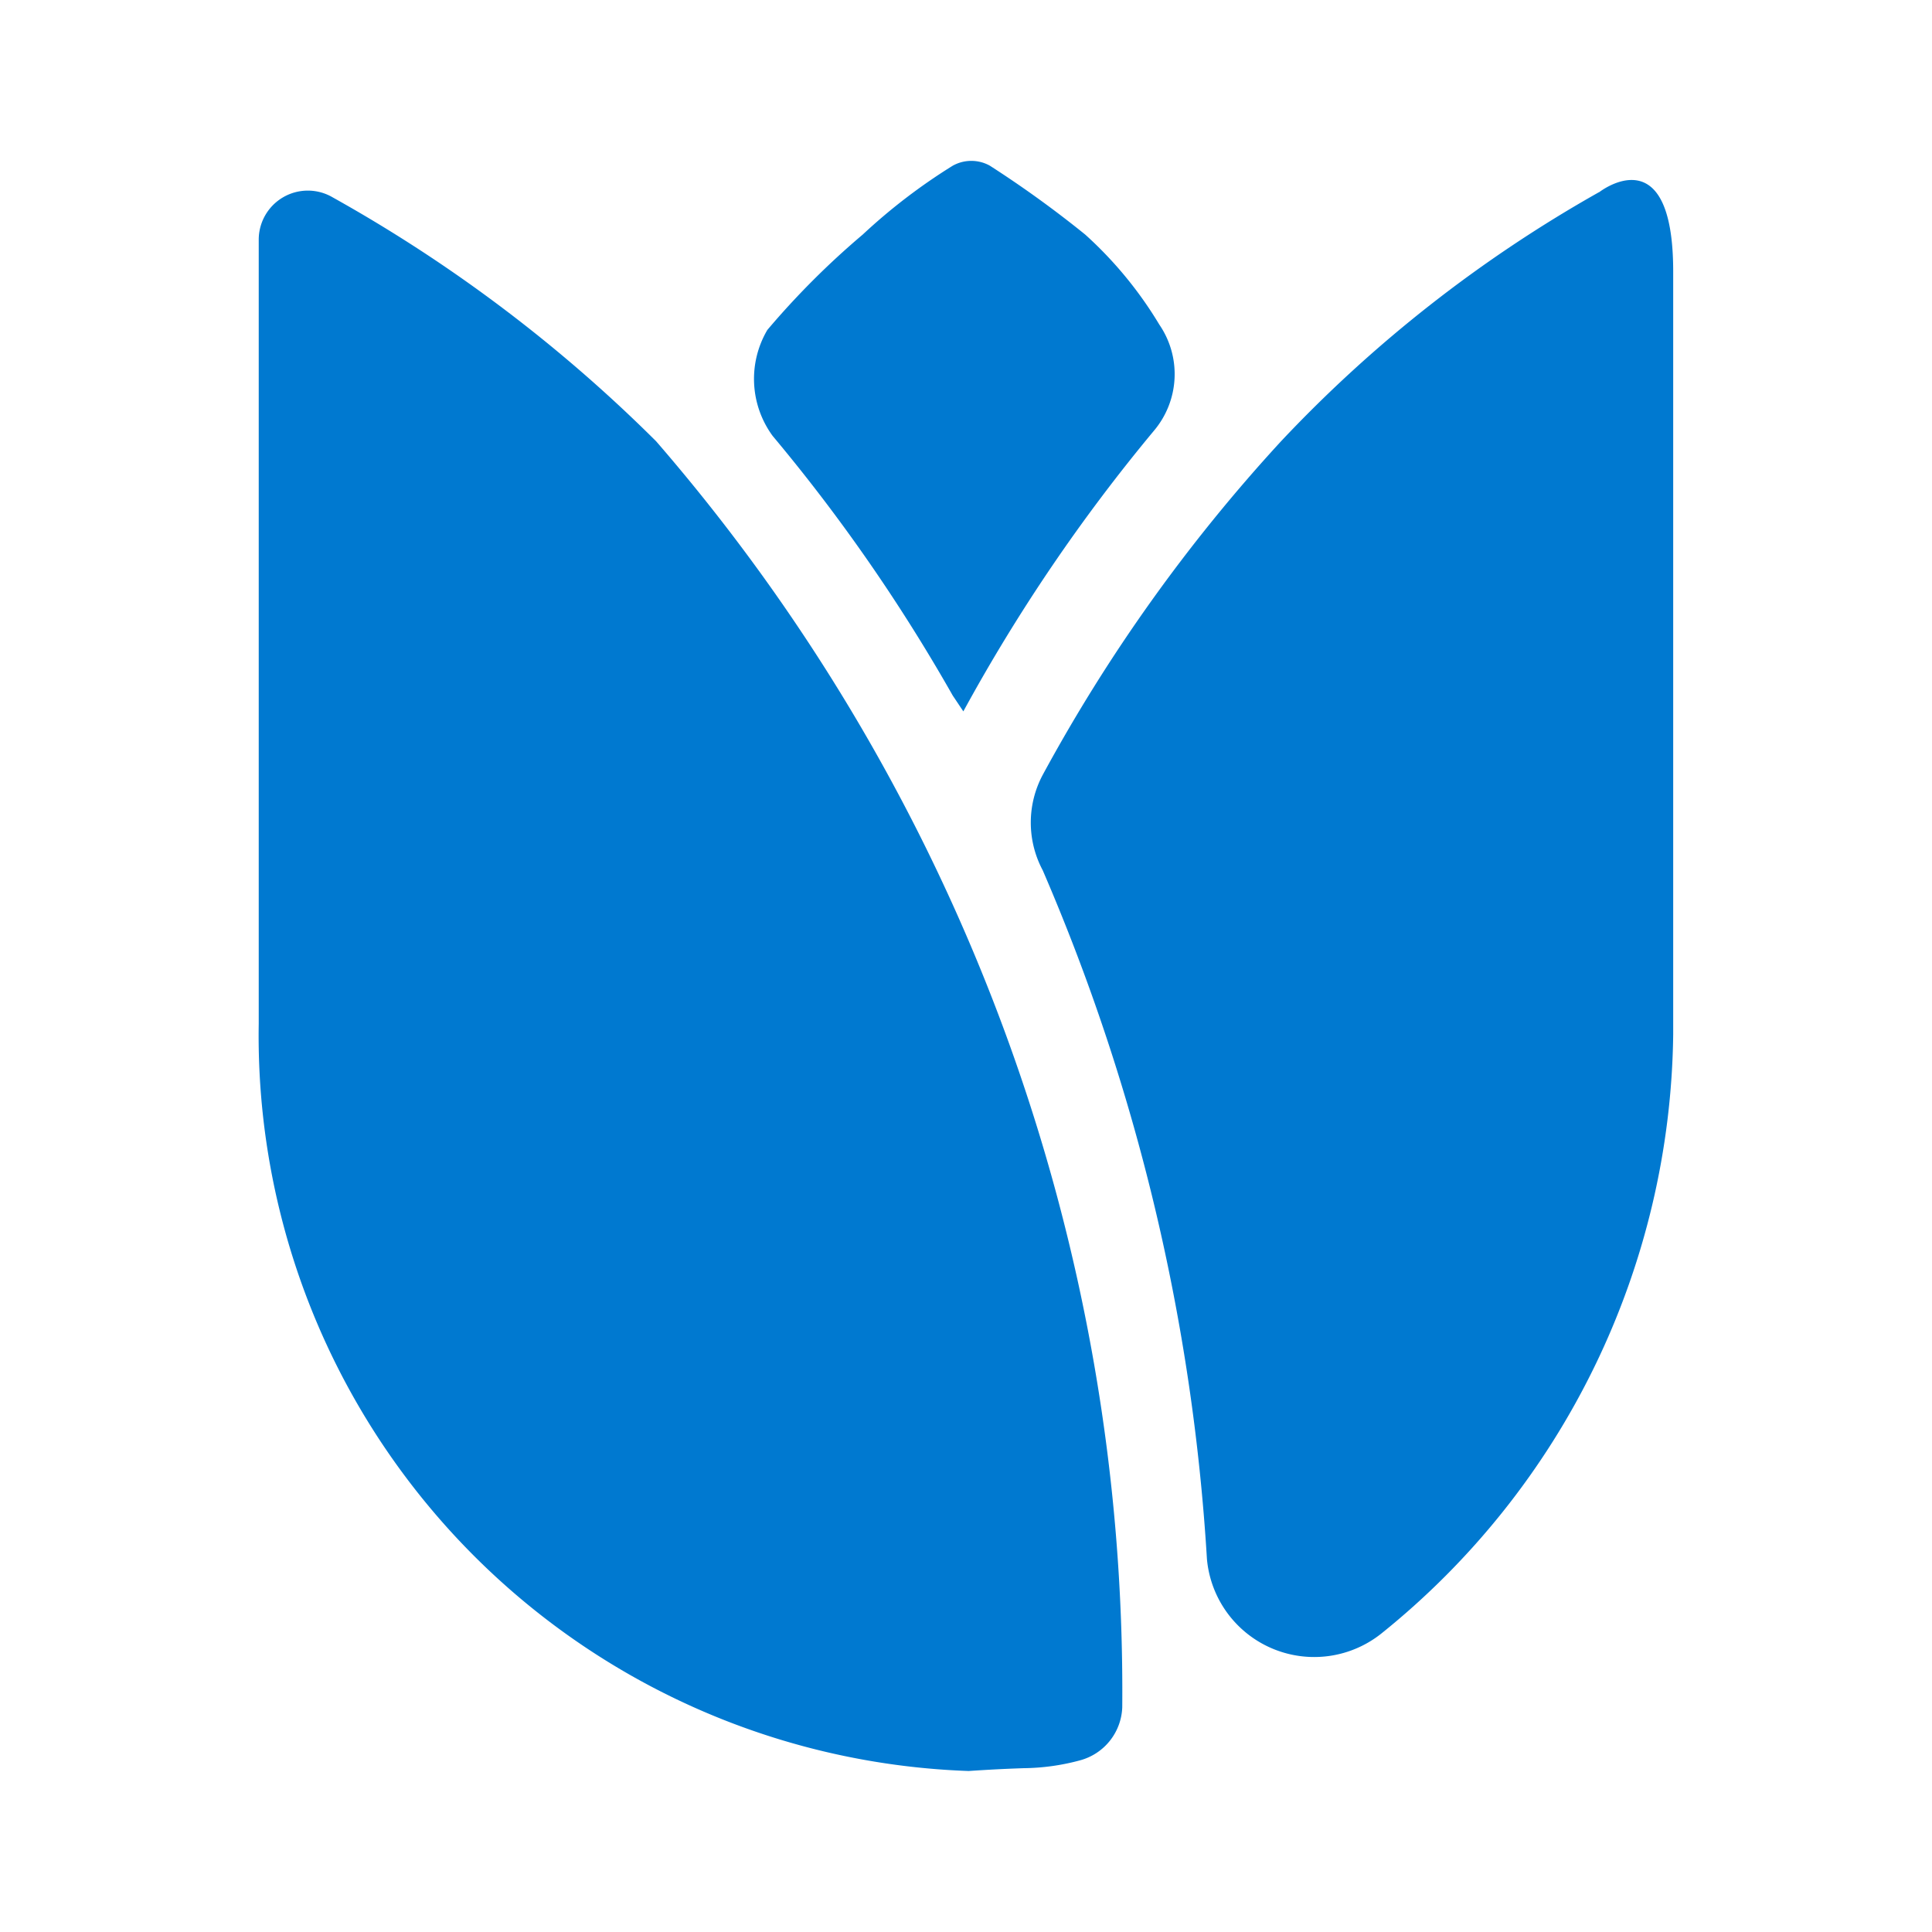
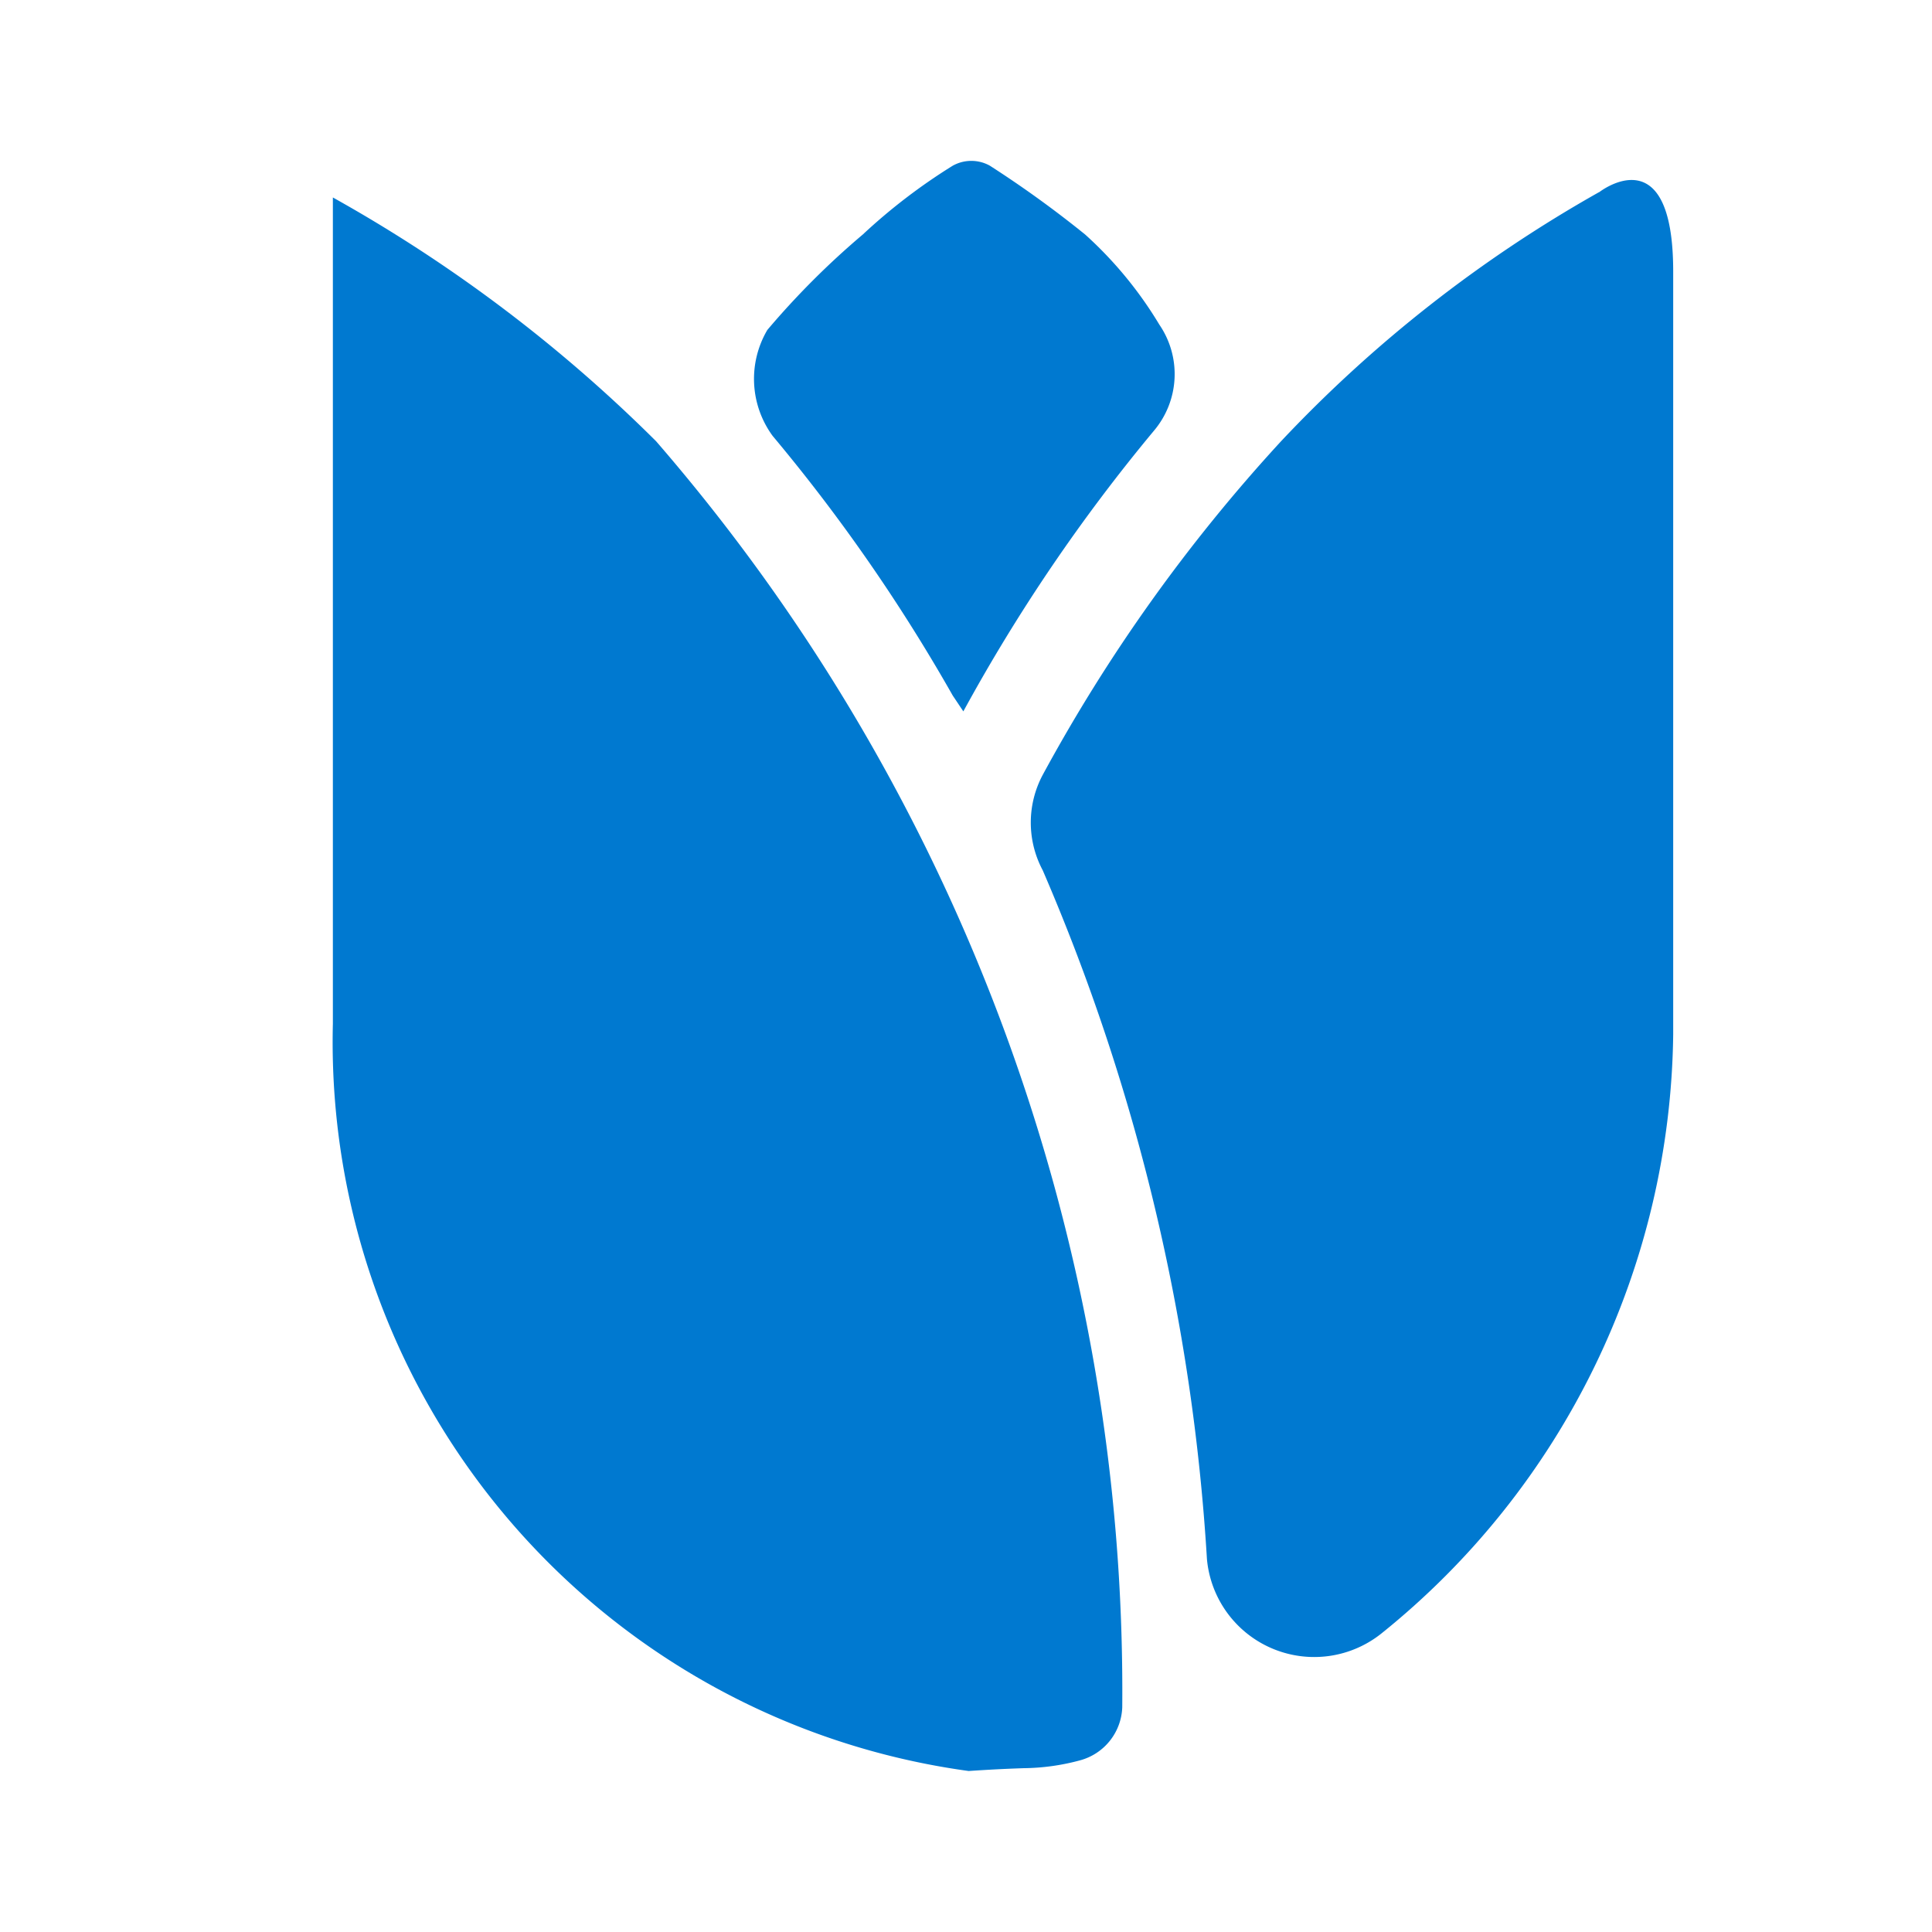
<svg xmlns="http://www.w3.org/2000/svg" id="a787e842-376b-4e22-82ed-71ba4df1388b" data-name="Layer 1" viewBox="0 0 24 24">
-   <rect width="24" height="24" style="fill:none" />
-   <path d="M4.135,2.453a.61.61,0,0,0-.921.527V12.72A9.139,9.139,0,0,0,12.033,22c.342-.023.542-.03.682-.035a2.776,2.776,0,0,0,.7-.097.709.709,0,0,0,.526-.658A23.706,23.706,0,0,0,8.15,5.481,18.379,18.379,0,0,0,4.135,2.453Zm15.729-.066a16.606,16.606,0,0,0-3.949,3.093,20.648,20.648,0,0,0-2.962,4.146,1.259,1.259,0,0,0,0,1.185,25.441,25.441,0,0,1,2.04,8.556,1.338,1.338,0,0,0,2.172.921,9.692,9.692,0,0,0,3.62-7.437V3.375C20.786,1.664,19.865,2.388,19.865,2.388ZM12.296,2.058a13.363,13.363,0,0,1,1.185.856,4.905,4.905,0,0,1,.921,1.119,1.089,1.089,0,0,1-.066,1.316,21.656,21.656,0,0,0-2.369,3.488l-.132-.197A21.694,21.694,0,0,0,9.598,5.415,1.199,1.199,0,0,1,9.532,4.099a10.051,10.051,0,0,1,1.185-1.185,7.187,7.187,0,0,1,1.119-.856A.474.474,0,0,1,12.296,2.058Z" style="fill:#0079d0;fill-rule:evenodd" />
+   <path d="M4.135,2.453V12.72A9.139,9.139,0,0,0,12.033,22c.342-.023.542-.03.682-.035a2.776,2.776,0,0,0,.7-.097.709.709,0,0,0,.526-.658A23.706,23.706,0,0,0,8.15,5.481,18.379,18.379,0,0,0,4.135,2.453Zm15.729-.066a16.606,16.606,0,0,0-3.949,3.093,20.648,20.648,0,0,0-2.962,4.146,1.259,1.259,0,0,0,0,1.185,25.441,25.441,0,0,1,2.04,8.556,1.338,1.338,0,0,0,2.172.921,9.692,9.692,0,0,0,3.62-7.437V3.375C20.786,1.664,19.865,2.388,19.865,2.388ZM12.296,2.058a13.363,13.363,0,0,1,1.185.856,4.905,4.905,0,0,1,.921,1.119,1.089,1.089,0,0,1-.066,1.316,21.656,21.656,0,0,0-2.369,3.488l-.132-.197A21.694,21.694,0,0,0,9.598,5.415,1.199,1.199,0,0,1,9.532,4.099a10.051,10.051,0,0,1,1.185-1.185,7.187,7.187,0,0,1,1.119-.856A.474.474,0,0,1,12.296,2.058Z" style="fill:#0079d0;fill-rule:evenodd" />
</svg>